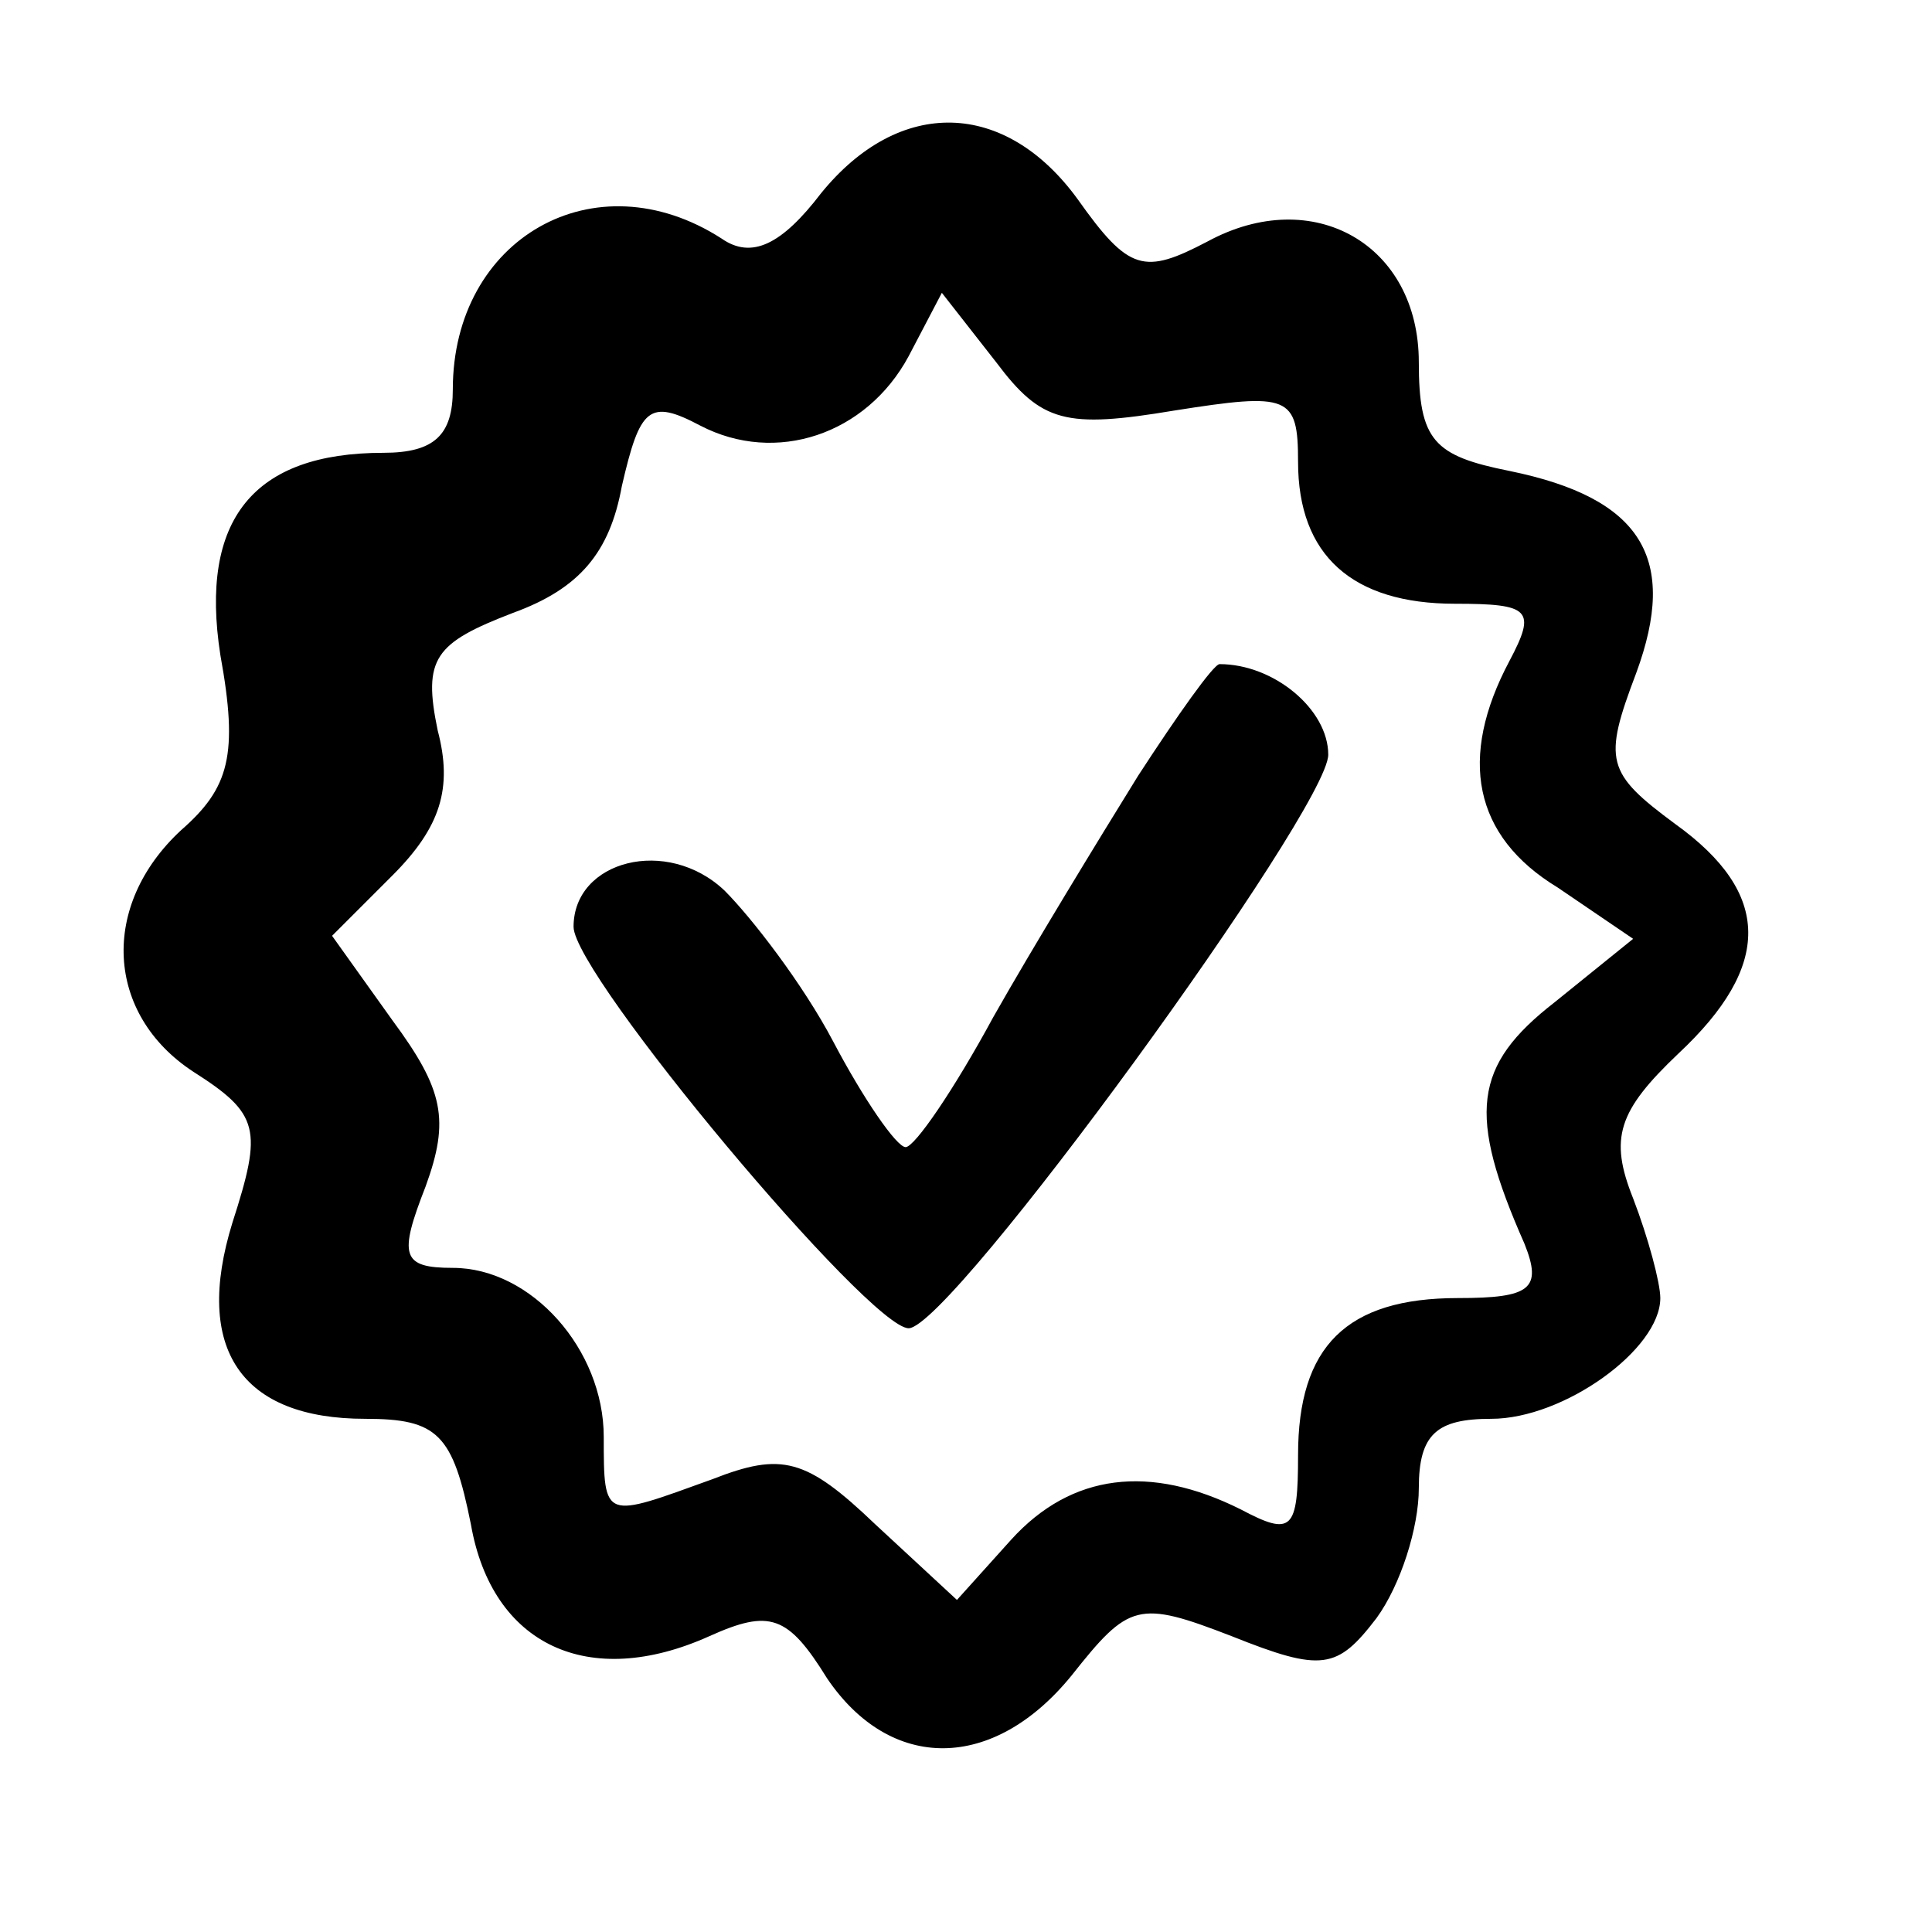
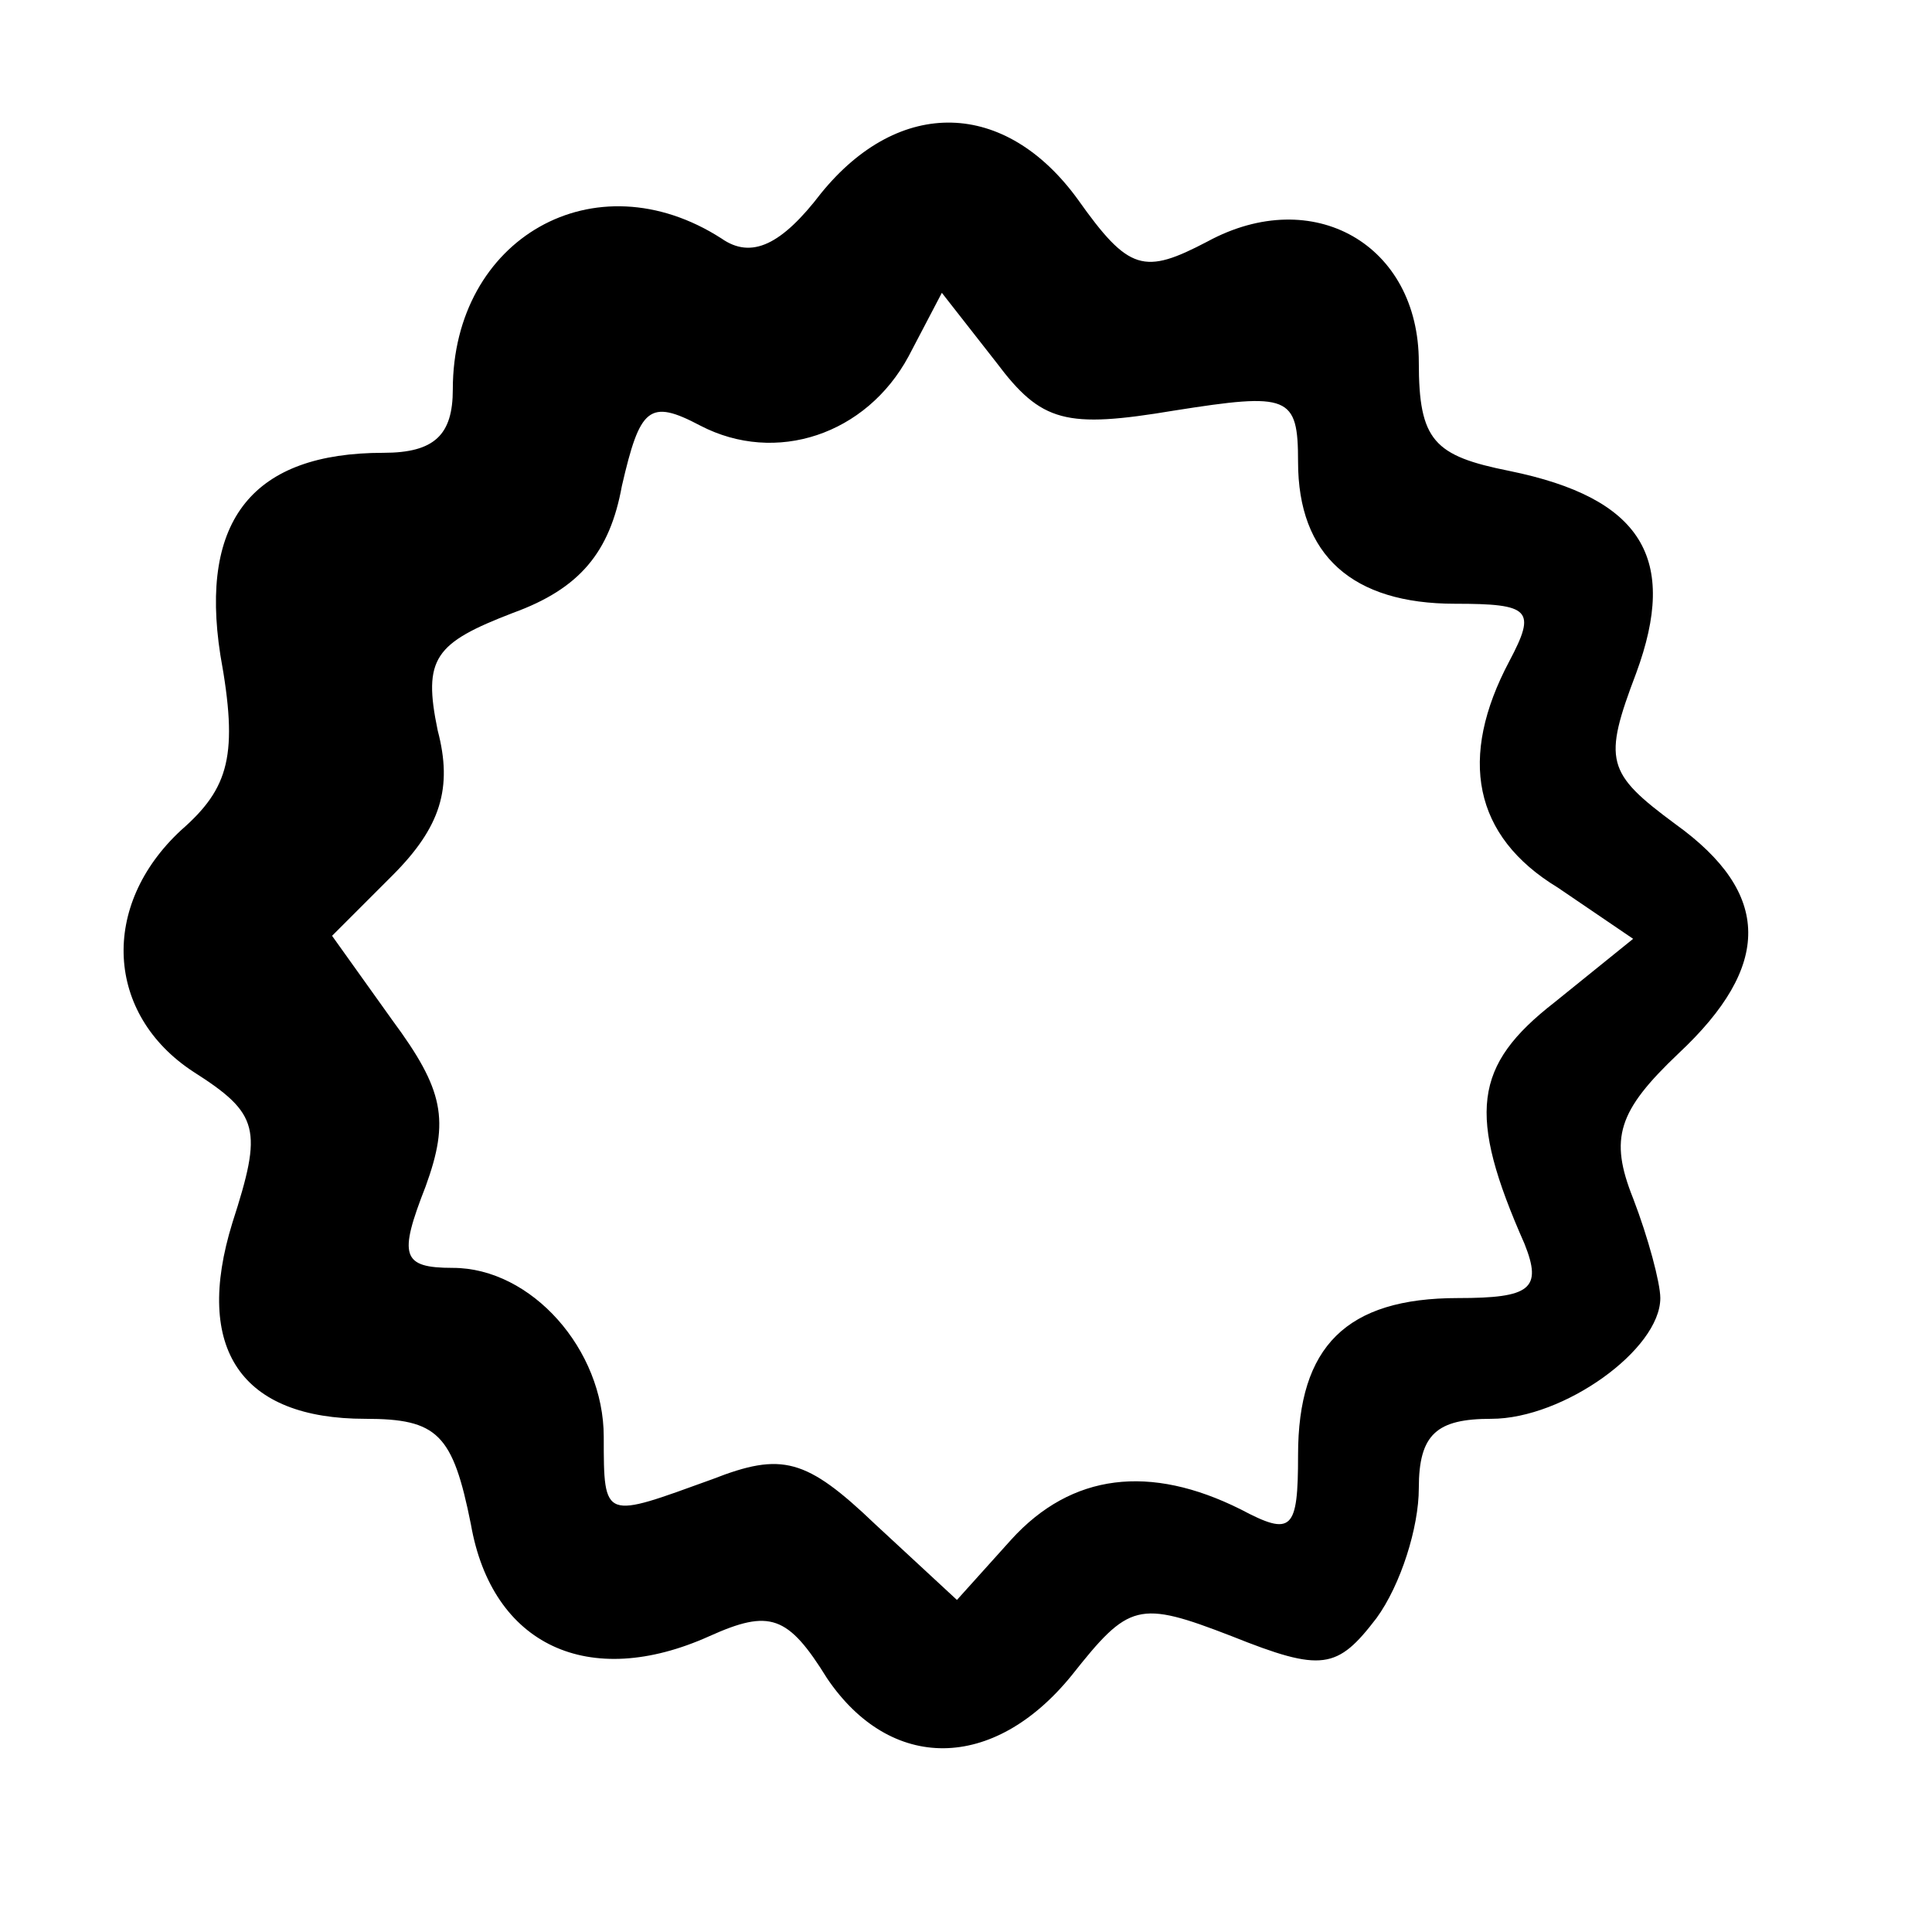
<svg xmlns="http://www.w3.org/2000/svg" version="1.0" width="64pt" height="64pt" viewBox="0 0 64 64" preserveAspectRatio="xMidYMid meet">
  <g transform="translate(0,64) scale(0.1,-0.1)" fill="#000000" stroke="none">
    <path d="M272 576 c-13 -17 -23 -22 -33 -15 -42 27 -89 0 -89 -50 0 -15 -6 -21 -23 -21 -43 0 -61 -22 -54 -67 6 -33 3 -44 -13 -58 -27 -25 -25 -61 4 -80 22 -14 23 -19 13 -50 -13 -42 3 -65 44 -65 24 0 29 -5 35 -35 7 -40 39 -55 79 -37 20 9 26 7 39 -14 21 -31 55 -31 81 1 19 24 22 25 53 13 30 -12 35 -11 48 6 8 11 14 30 14 43 0 18 6 23 24 23 24 0 56 23 56 40 0 5 -4 20 -9 33 -8 20 -5 29 15 48 31 29 31 53 -1 76 -23 17 -24 21 -13 50 14 38 2 58 -42 67 -25 5 -30 10 -30 36 0 39 -35 59 -70 40 -21 -11 -26 -10 -43 14 -24 33 -59 34 -85 2z m117 -72 c38 6 41 5 41 -17 0 -31 18 -47 52 -47 25 0 27 -2 18 -19 -17 -32 -12 -58 16 -75 l25 -17 -26 -21 c-27 -21 -29 -37 -10 -80 6 -15 2 -18 -22 -18 -37 0 -53 -16 -53 -52 0 -25 -2 -27 -19 -18 -30 15 -56 12 -76 -10 l-18 -20 -27 25 c-23 22 -31 24 -54 15 -36 -13 -36 -14 -36 14 0 29 -24 56 -50 56 -17 0 -18 4 -9 27 8 22 6 32 -11 55 l-20 28 20 20 c16 16 20 29 15 48 -5 24 -1 29 25 39 22 8 32 20 36 42 6 26 9 29 26 20 25 -13 55 -3 69 23 l11 21 18 -23 c15 -20 23 -22 59 -16z" />
-     <path d="M377 383 c-13 -21 -35 -57 -48 -80 -13 -24 -26 -43 -29 -43 -3 0 -14 16 -24 35 -10 19 -27 41 -36 50 -19 18 -50 10 -50 -12 0 -16 98 -133 111 -133 14 0 139 172 139 190 0 15 -18 30 -36 30 -2 0 -14 -17 -27 -37z" />
  </g>
</svg>